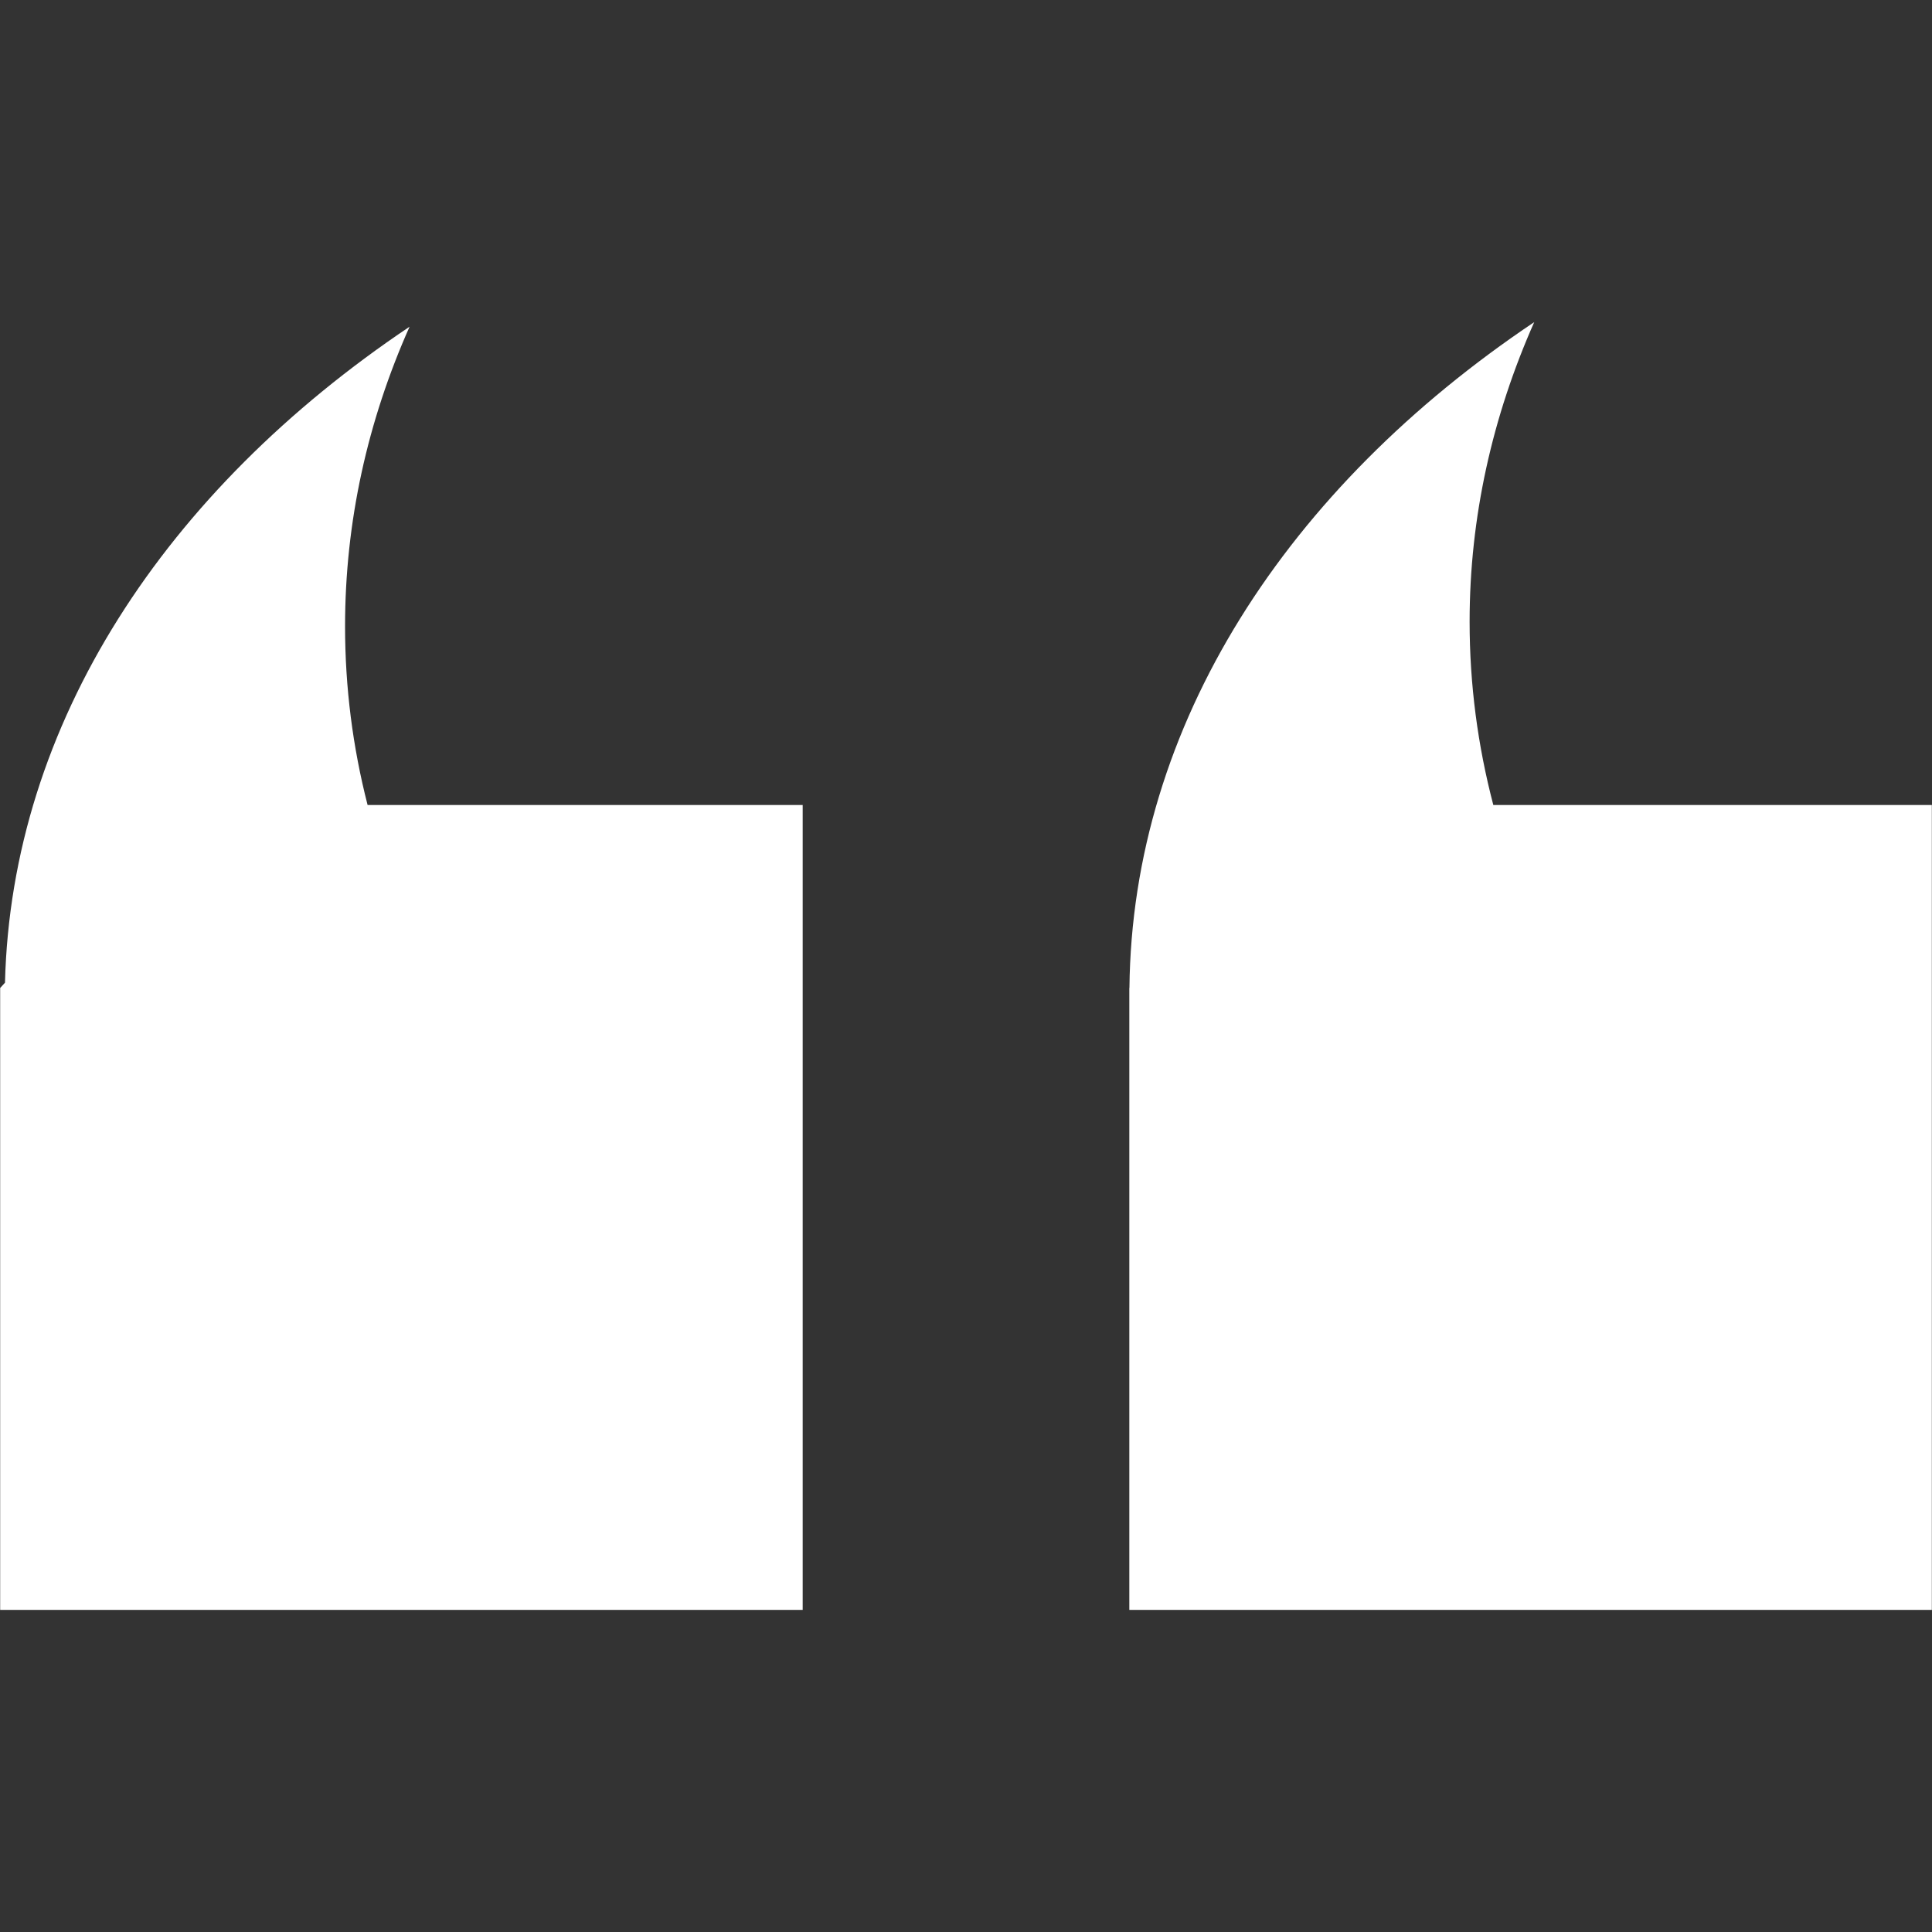
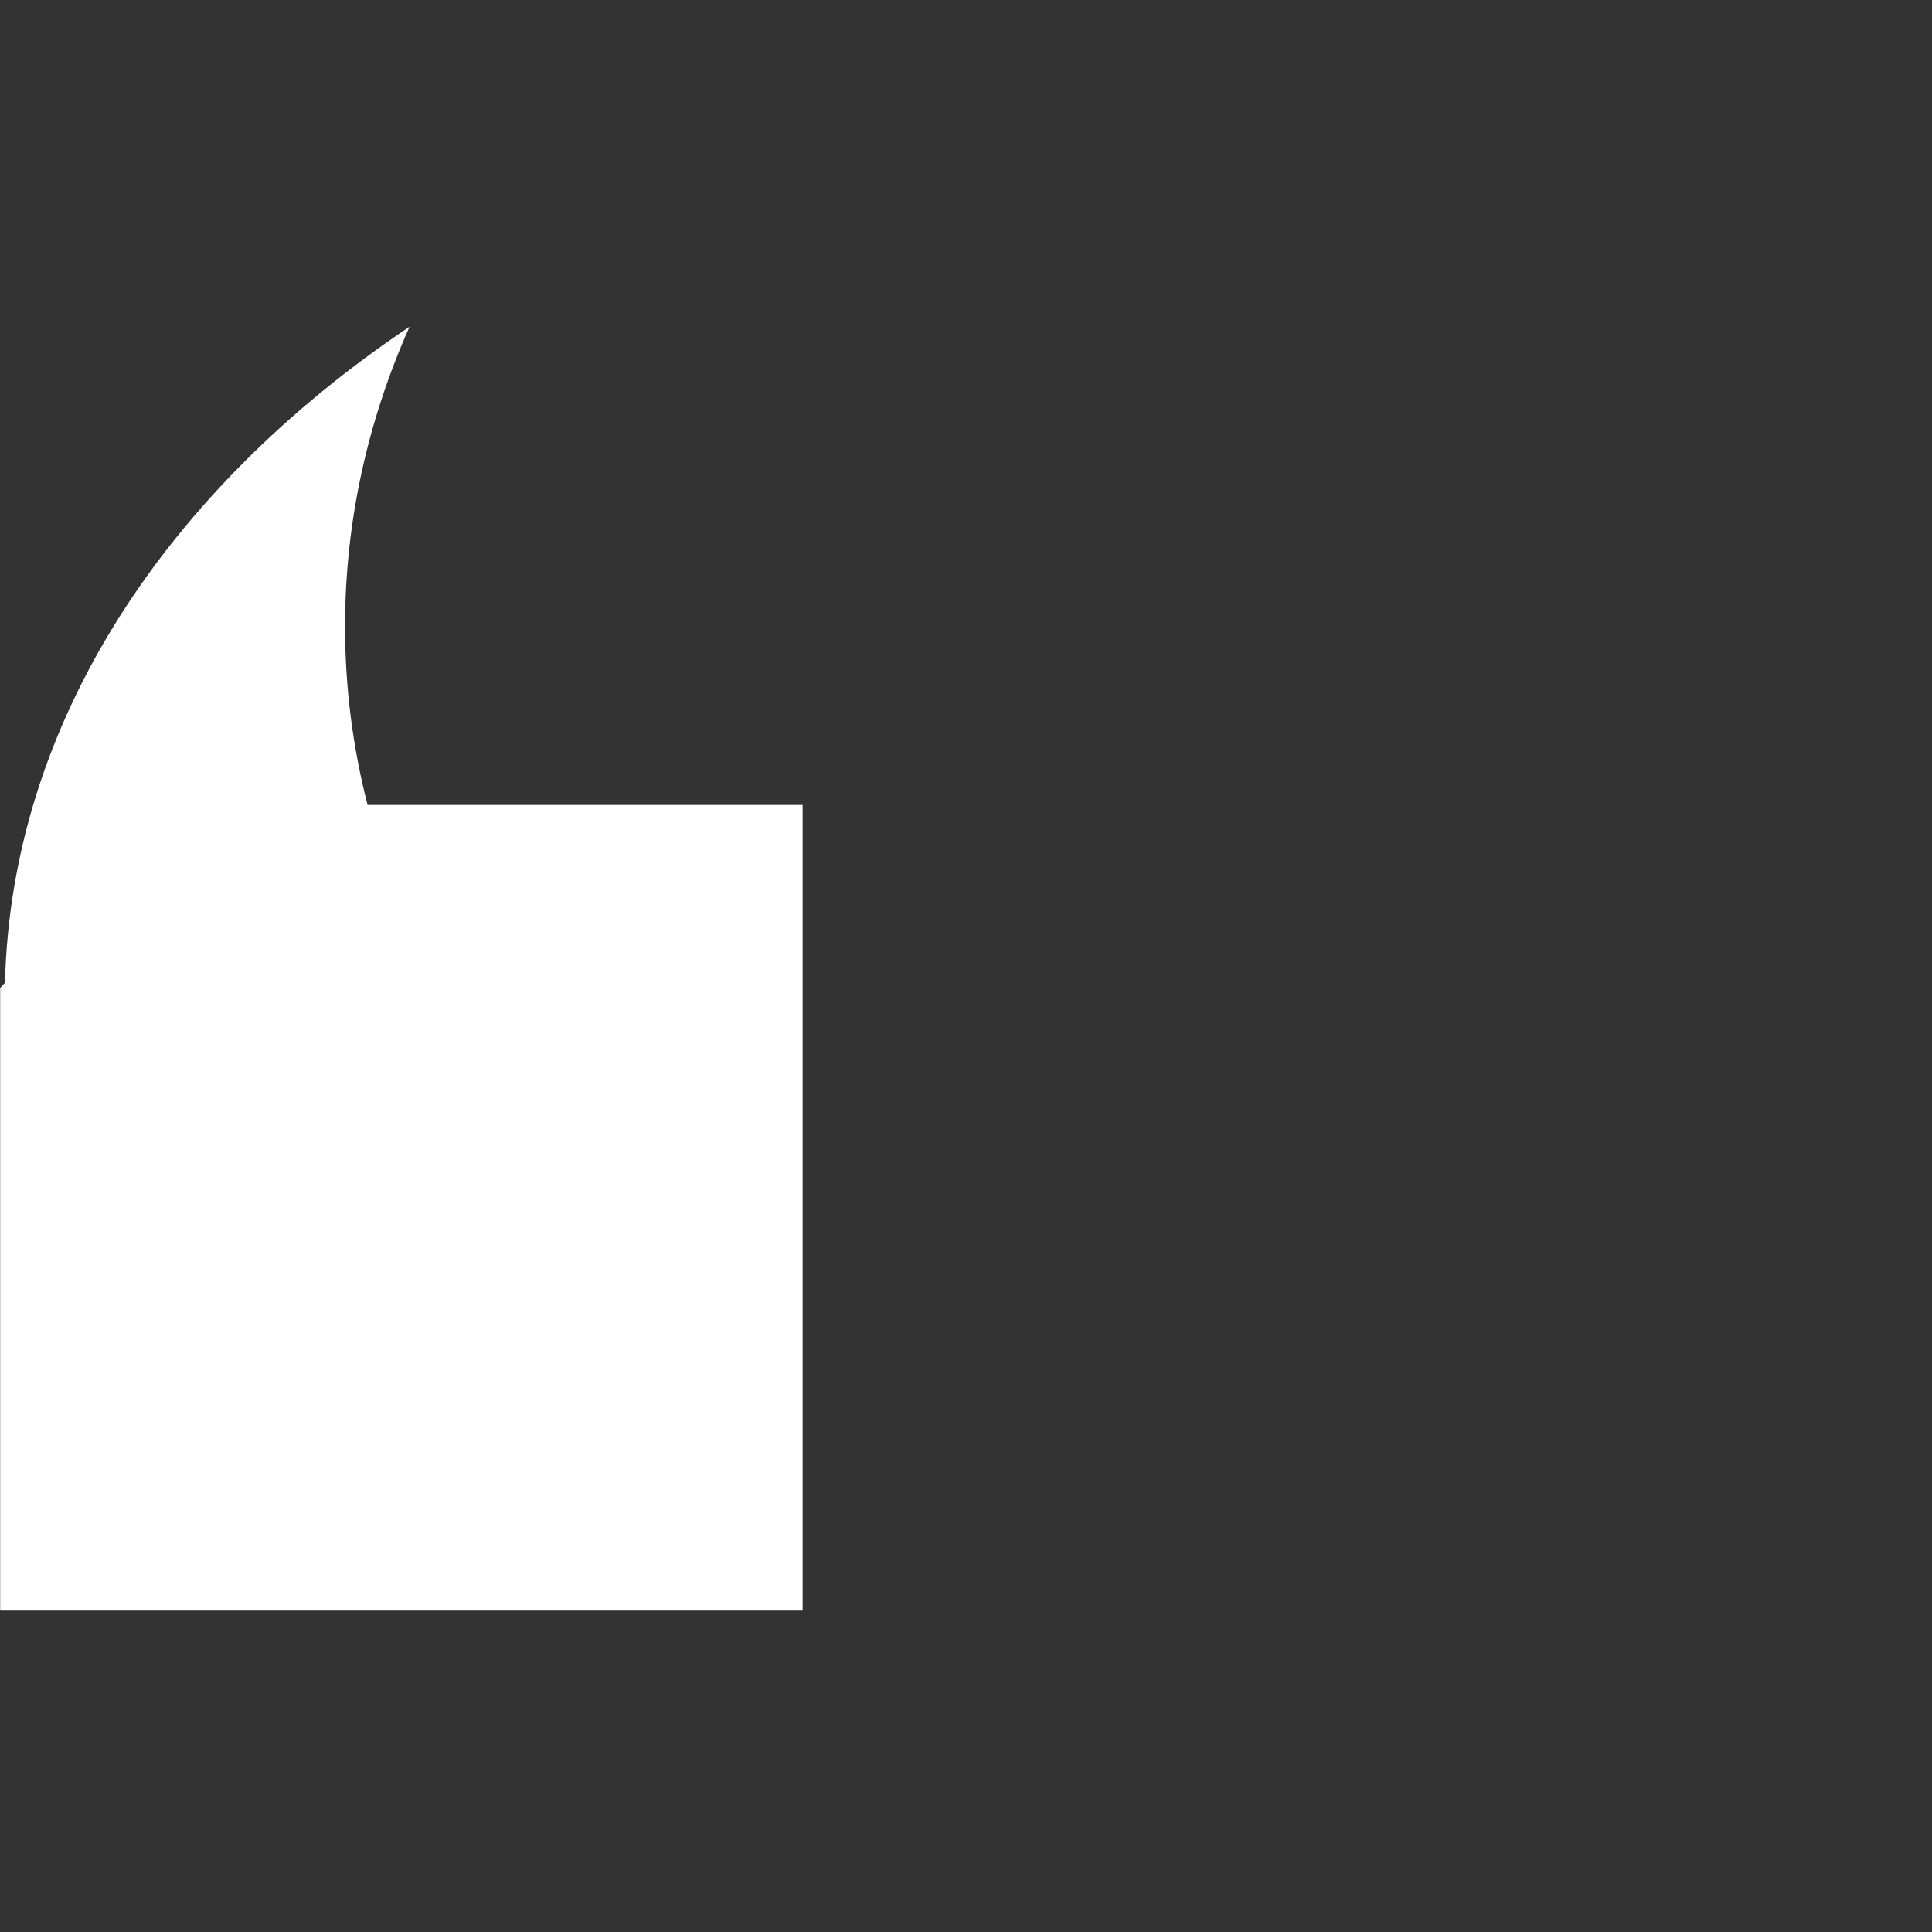
<svg xmlns="http://www.w3.org/2000/svg" version="1.1" x="0px" y="0px" viewBox="0 0 512 512" enable-background="new 0 0 512 512" xml:space="preserve" width="512px" height="512px" aria-hidden="true" style="fill:url(#CerosGradient_idf1a9d9e79);">
  <rect x="0" y="0" width="512" height="512" fill="#333333" stroke="none" />
  <defs>
    <linearGradient class="cerosgradient" data-cerosgradient="true" id="CerosGradient_idf1a9d9e79" gradientUnits="userSpaceOnUse" x1="50%" y1="100%" x2="50%" y2="0%">
      <stop offset="0%" stop-color="#FFFFFF" />
      <stop offset="100%" stop-color="#FFFFFF" />
    </linearGradient>
    <linearGradient />
  </defs>
  <g>
    <path d="M91.444,165.987c0-27.718,5.97-54.404,17.094-79.403C43.979,129.896,3.012,191.644,1.323,260.422l-1.28,1.406v164.807   H212.72V213.33H97.414C93.476,197.986,91.444,182.144,91.444,165.987z" style="fill:url(#CerosGradient_idf1a9d9e79);" />
-     <path d="M395.742,213.33c-4.125-15.718-6.281-31.967-6.281-48.561c0-27.687,6.031-54.373,17.125-79.403   c-65.401,43.874-106.588,106.652-107.274,176.462h-0.031v0.844c0,0.344,0,0.656,0,1s0,0.688,0,1.031v161.932h212.677V213.33   H395.742z" style="fill:url(#CerosGradient_idf1a9d9e79);" />
  </g>
</svg>